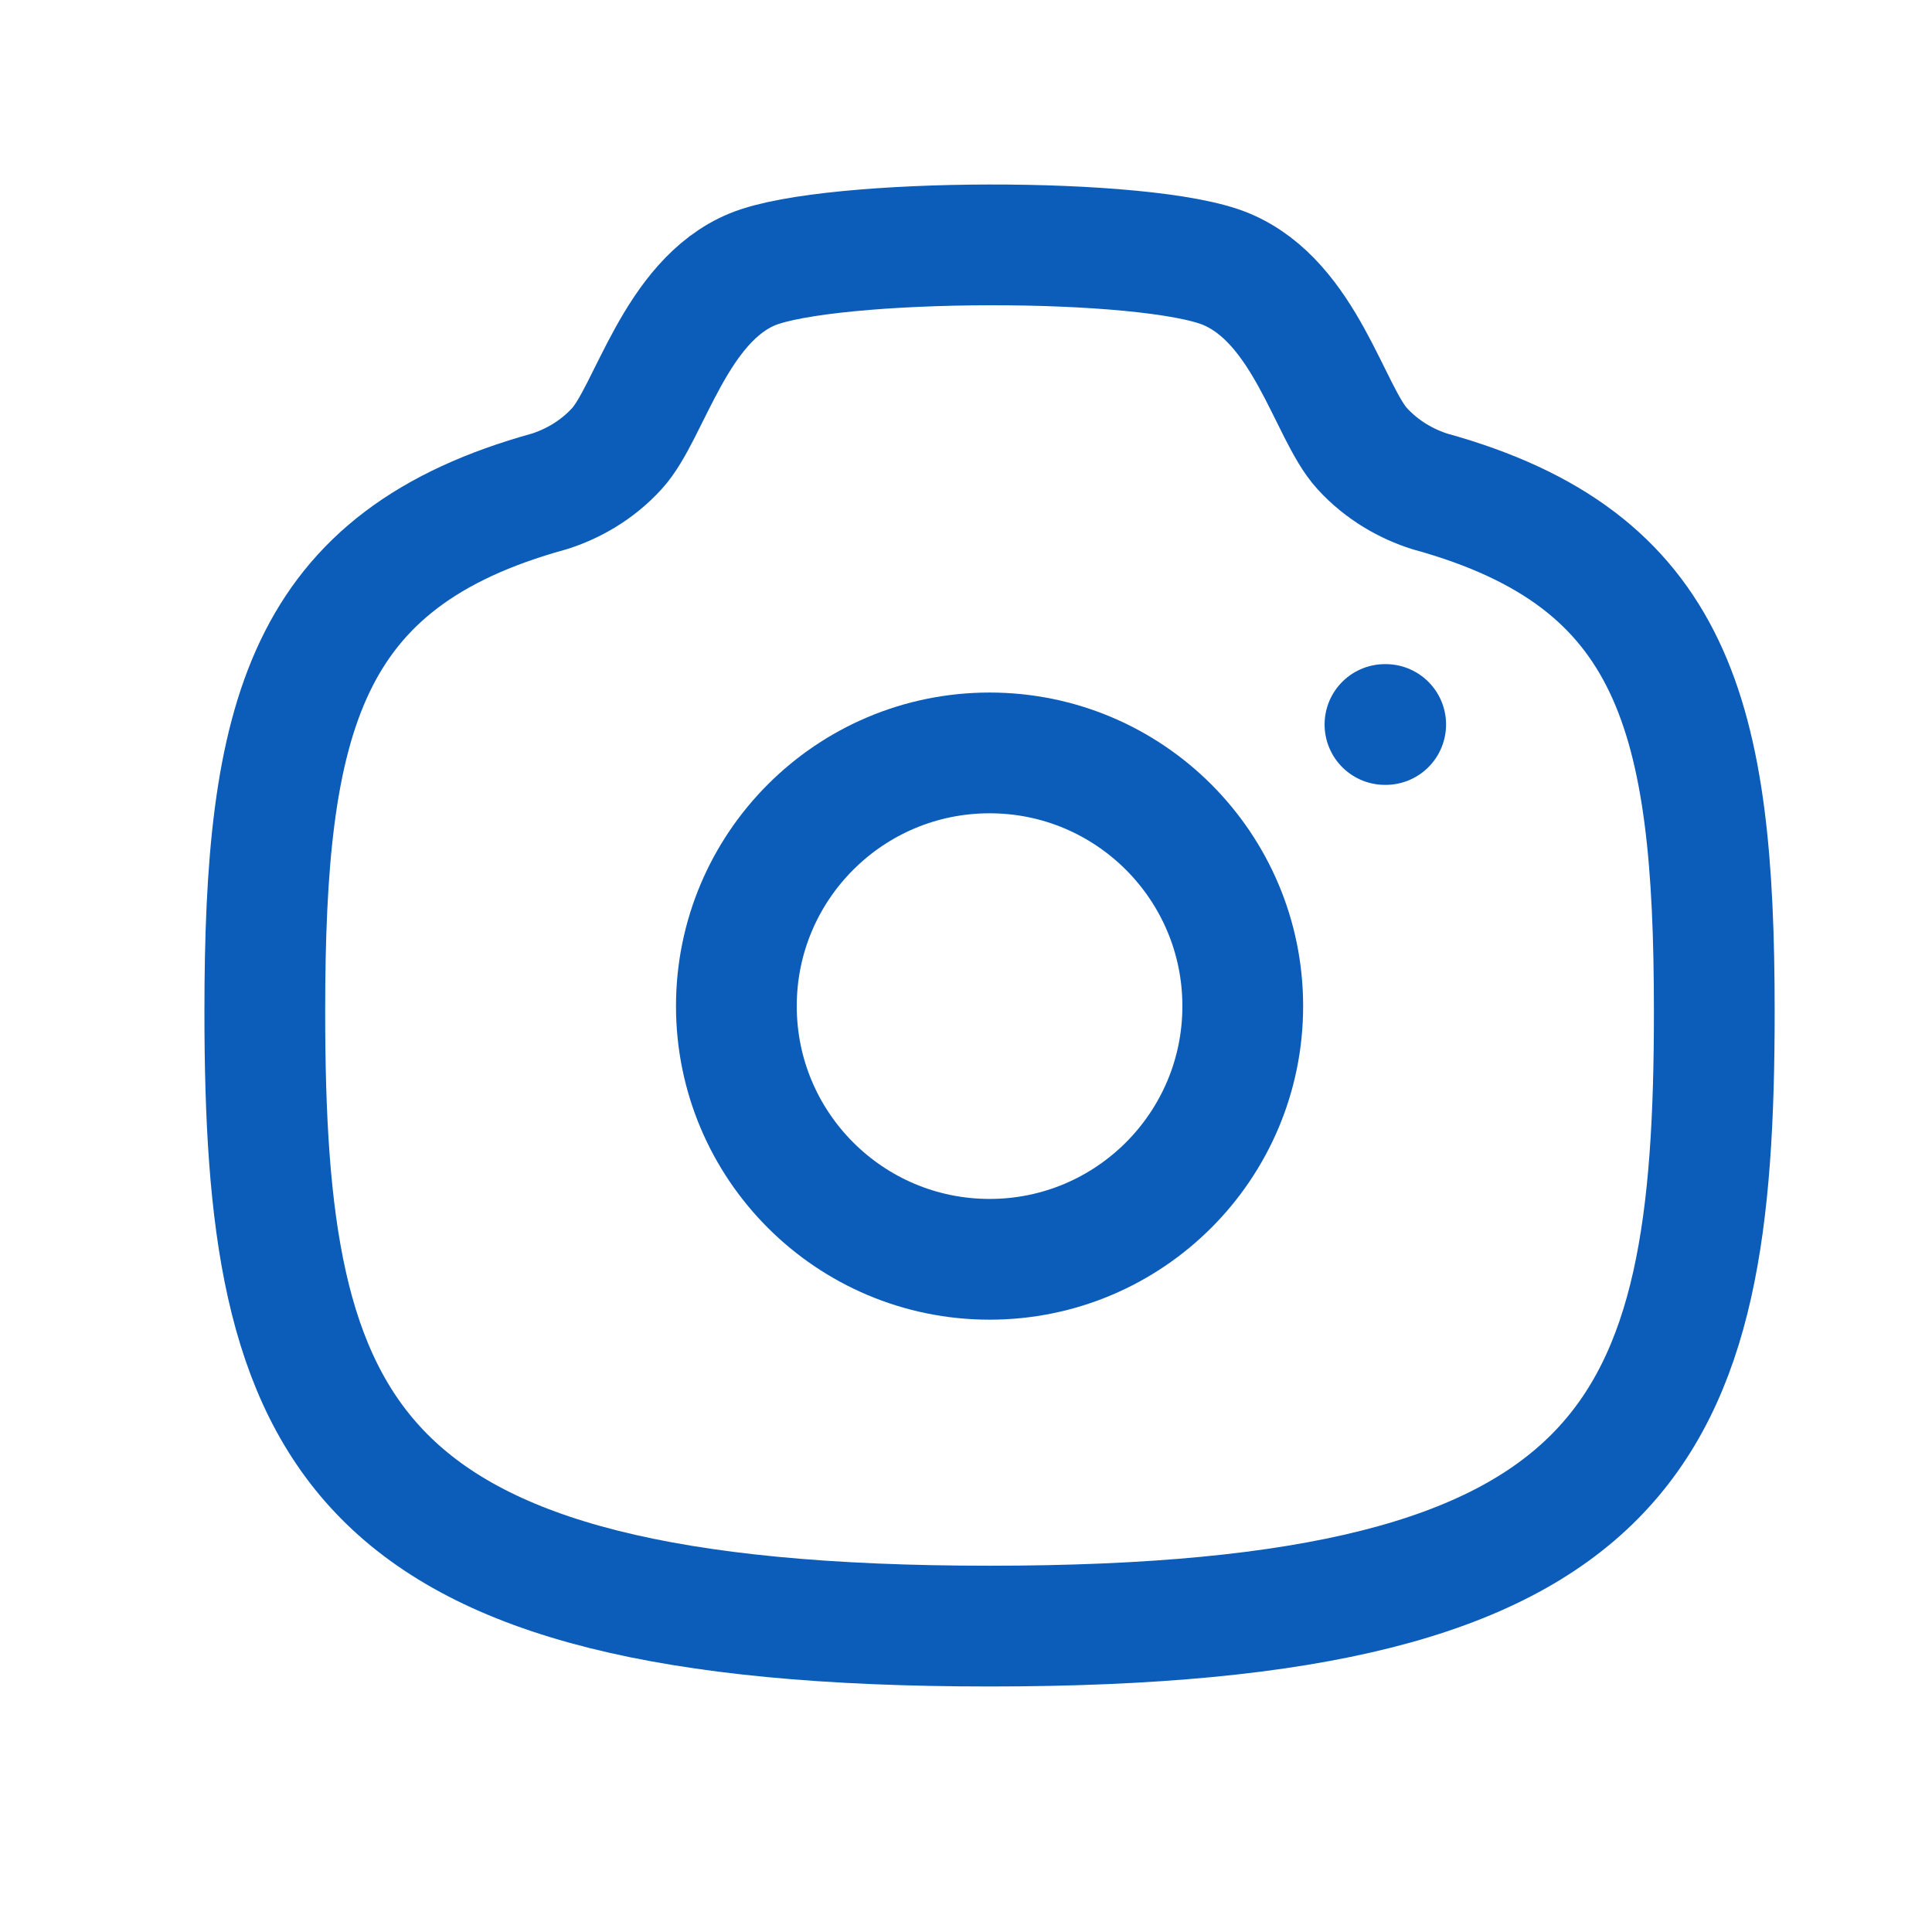
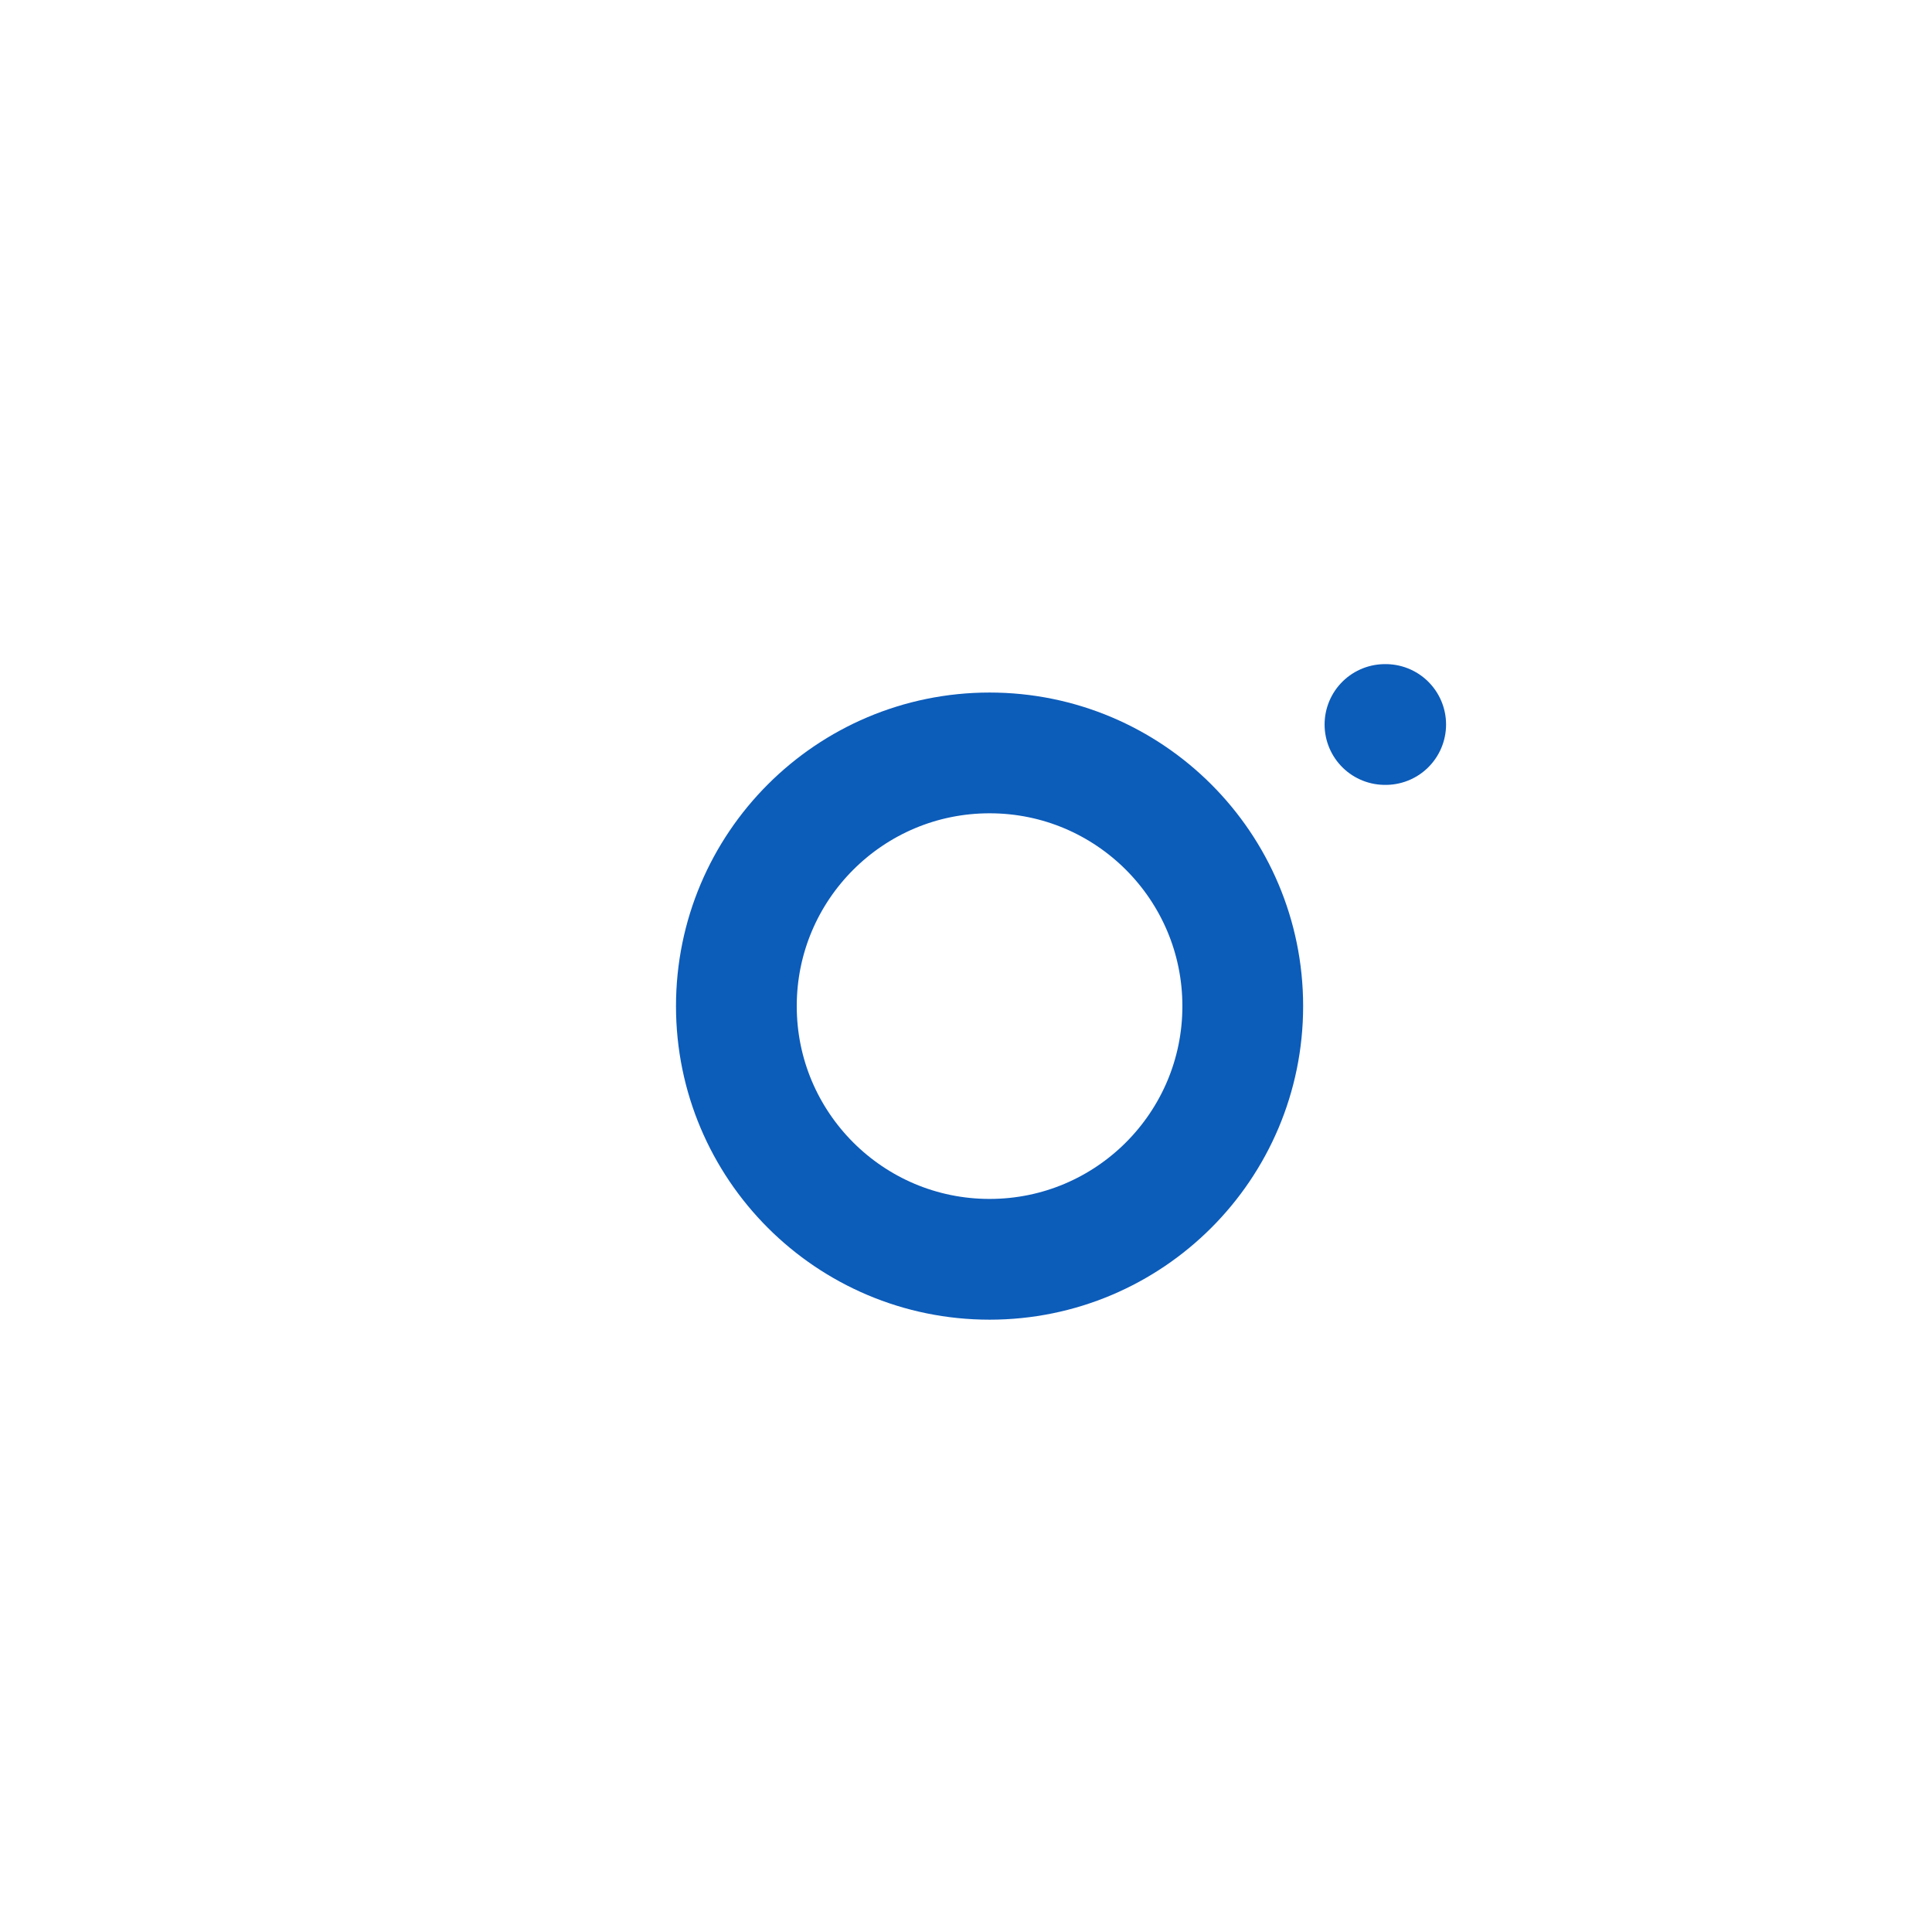
<svg xmlns="http://www.w3.org/2000/svg" width="48" height="48" viewBox="0 0 48 48" fill="none">
  <path fill-rule="evenodd" clip-rule="evenodd" d="M30.876 24.997C30.876 21.523 28.059 18.706 24.586 18.706C21.112 18.706 18.295 21.523 18.295 24.997C18.295 28.47 21.112 31.287 24.586 31.287C28.059 31.287 30.876 28.47 30.876 24.997Z" stroke="#0C5CBA" stroke-width="3" stroke-linecap="round" stroke-linejoin="round" />
-   <path fill-rule="evenodd" clip-rule="evenodd" d="M24.585 40.4C40.676 40.4 42.591 35.579 42.591 25.133C42.591 17.811 41.623 13.893 35.524 12.209C34.964 12.032 34.343 11.695 33.84 11.141C33.027 10.251 32.434 7.516 30.471 6.689C28.509 5.864 20.629 5.901 18.699 6.689C16.77 7.478 16.143 10.251 15.33 11.141C14.827 11.695 14.208 12.032 13.646 12.209C7.547 13.893 6.579 17.811 6.579 25.133C6.579 35.579 8.495 40.4 24.585 40.4Z" stroke="#0C5CBA" stroke-width="3" stroke-linecap="round" stroke-linejoin="round" />
  <path d="M34.409 18H34.427" stroke="#0C5CBA" stroke-width="3" stroke-linecap="round" stroke-linejoin="round" />
</svg>